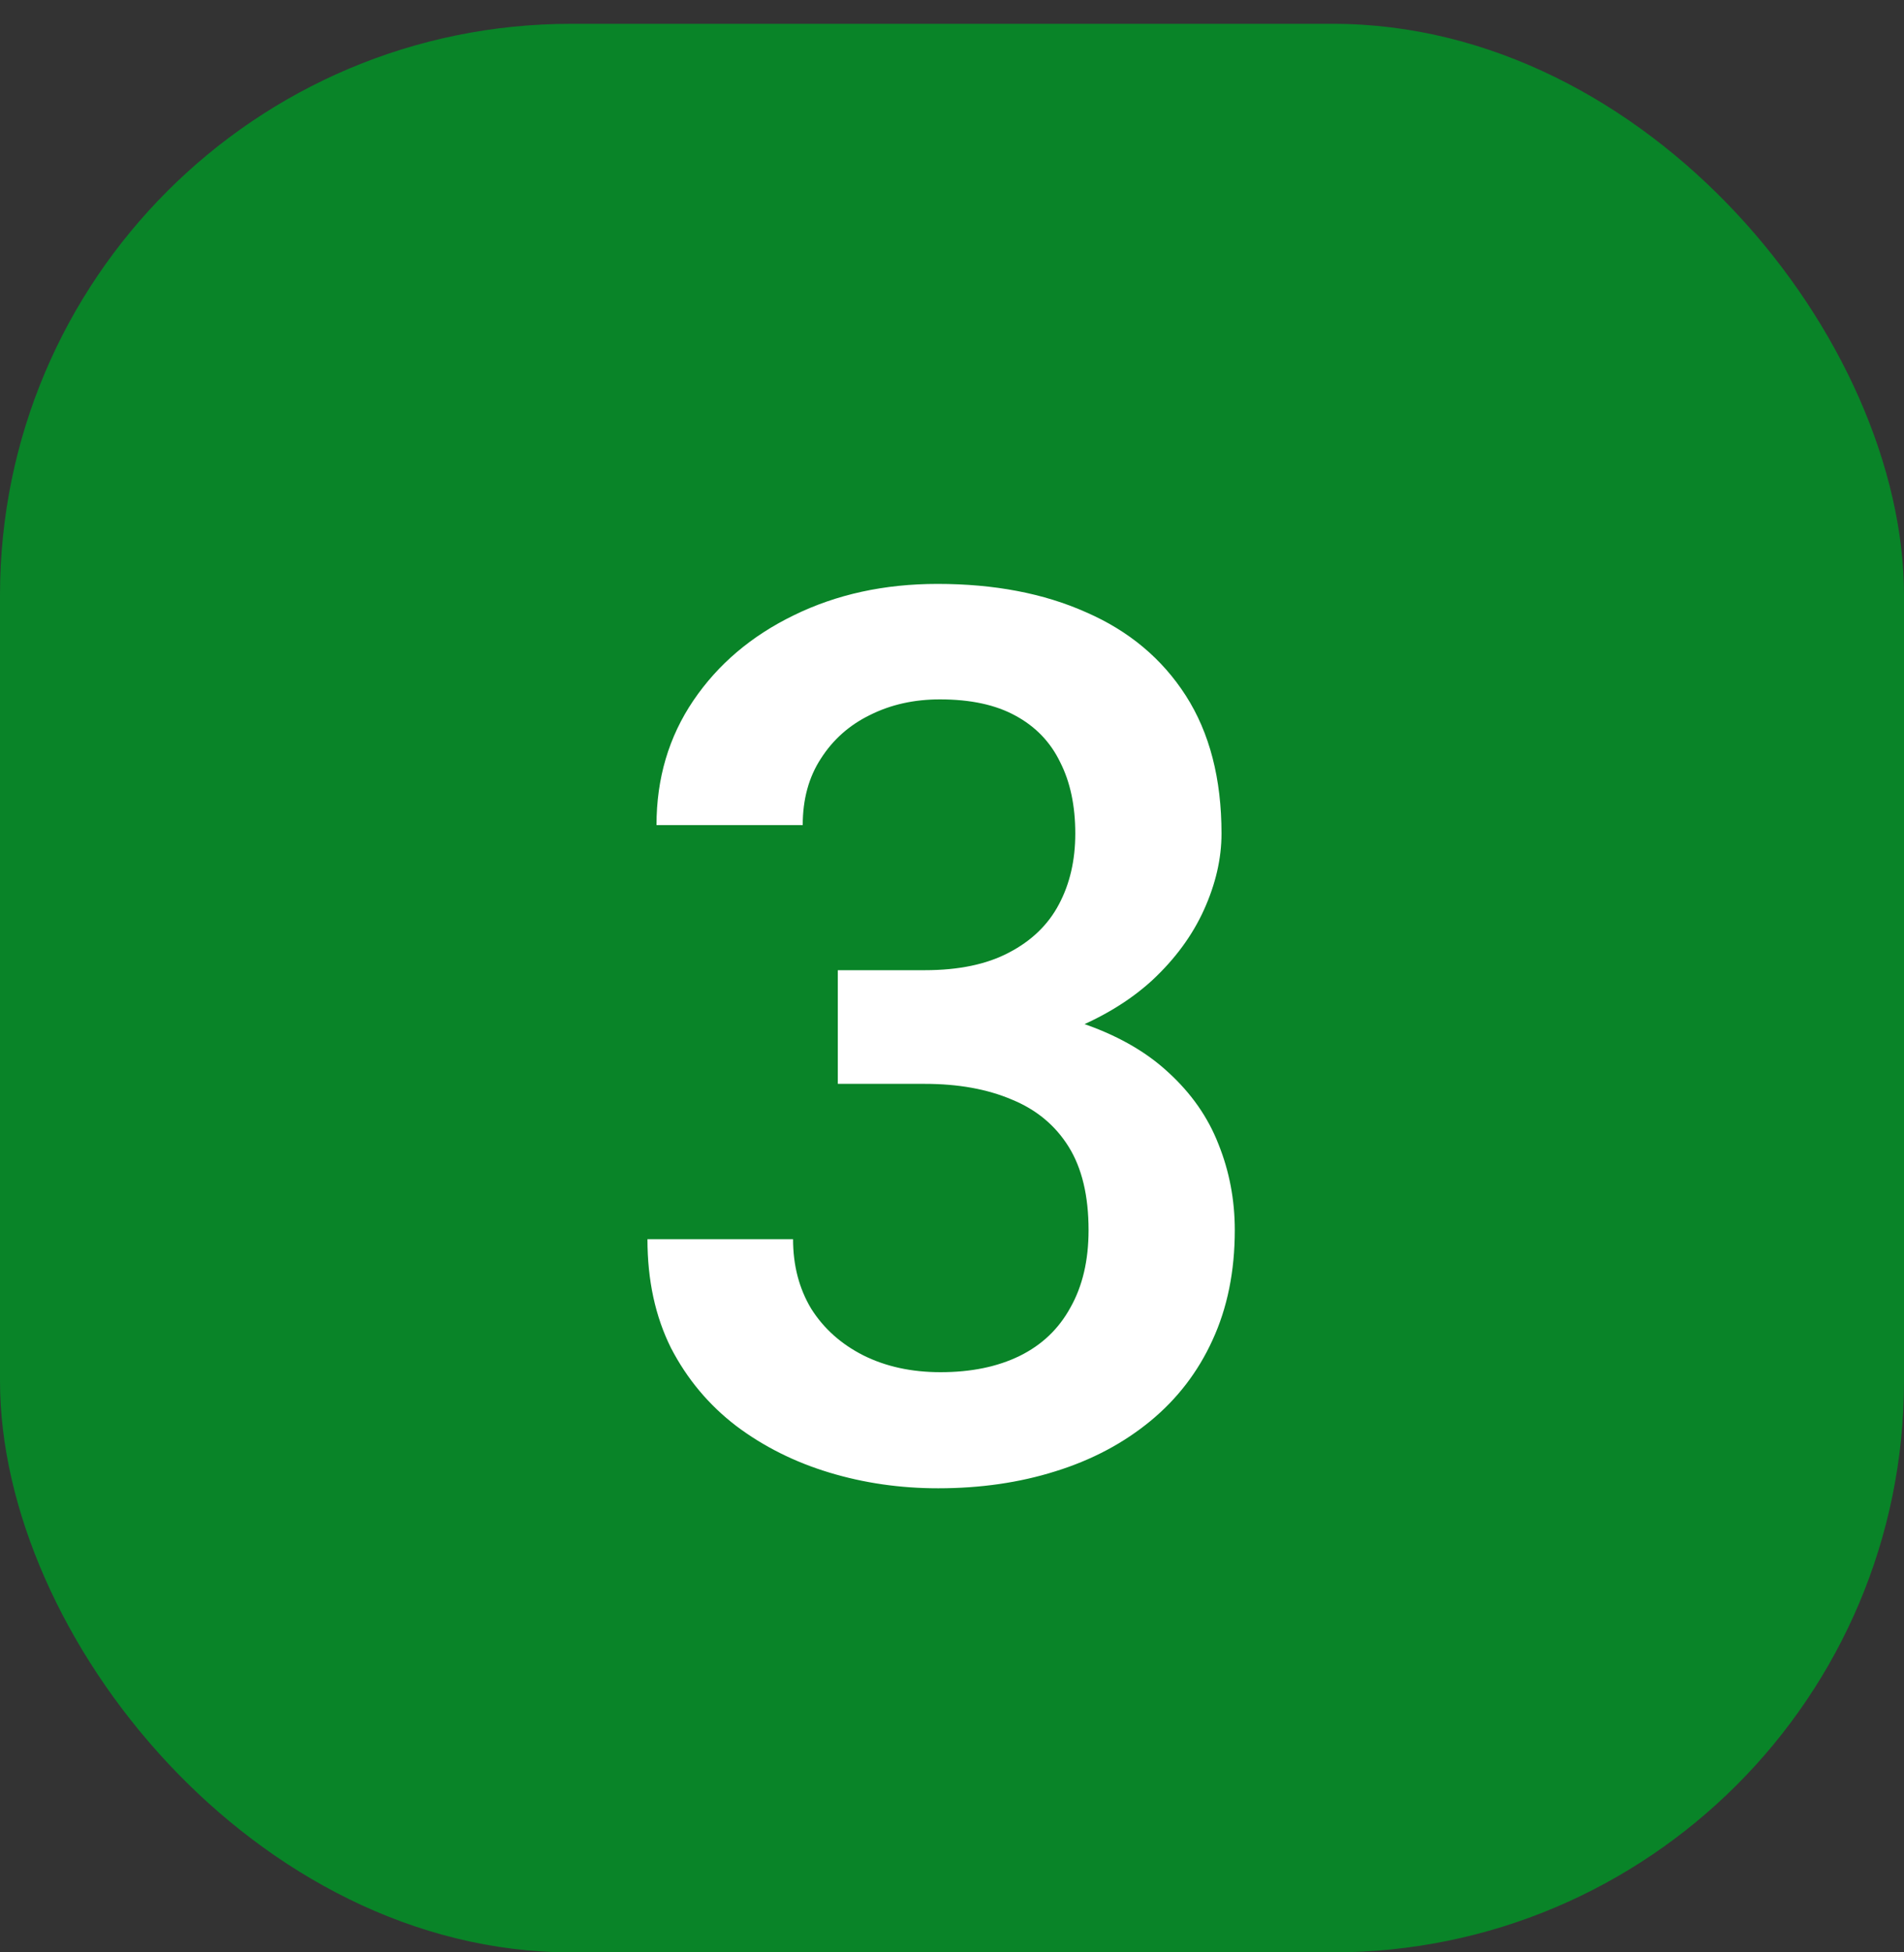
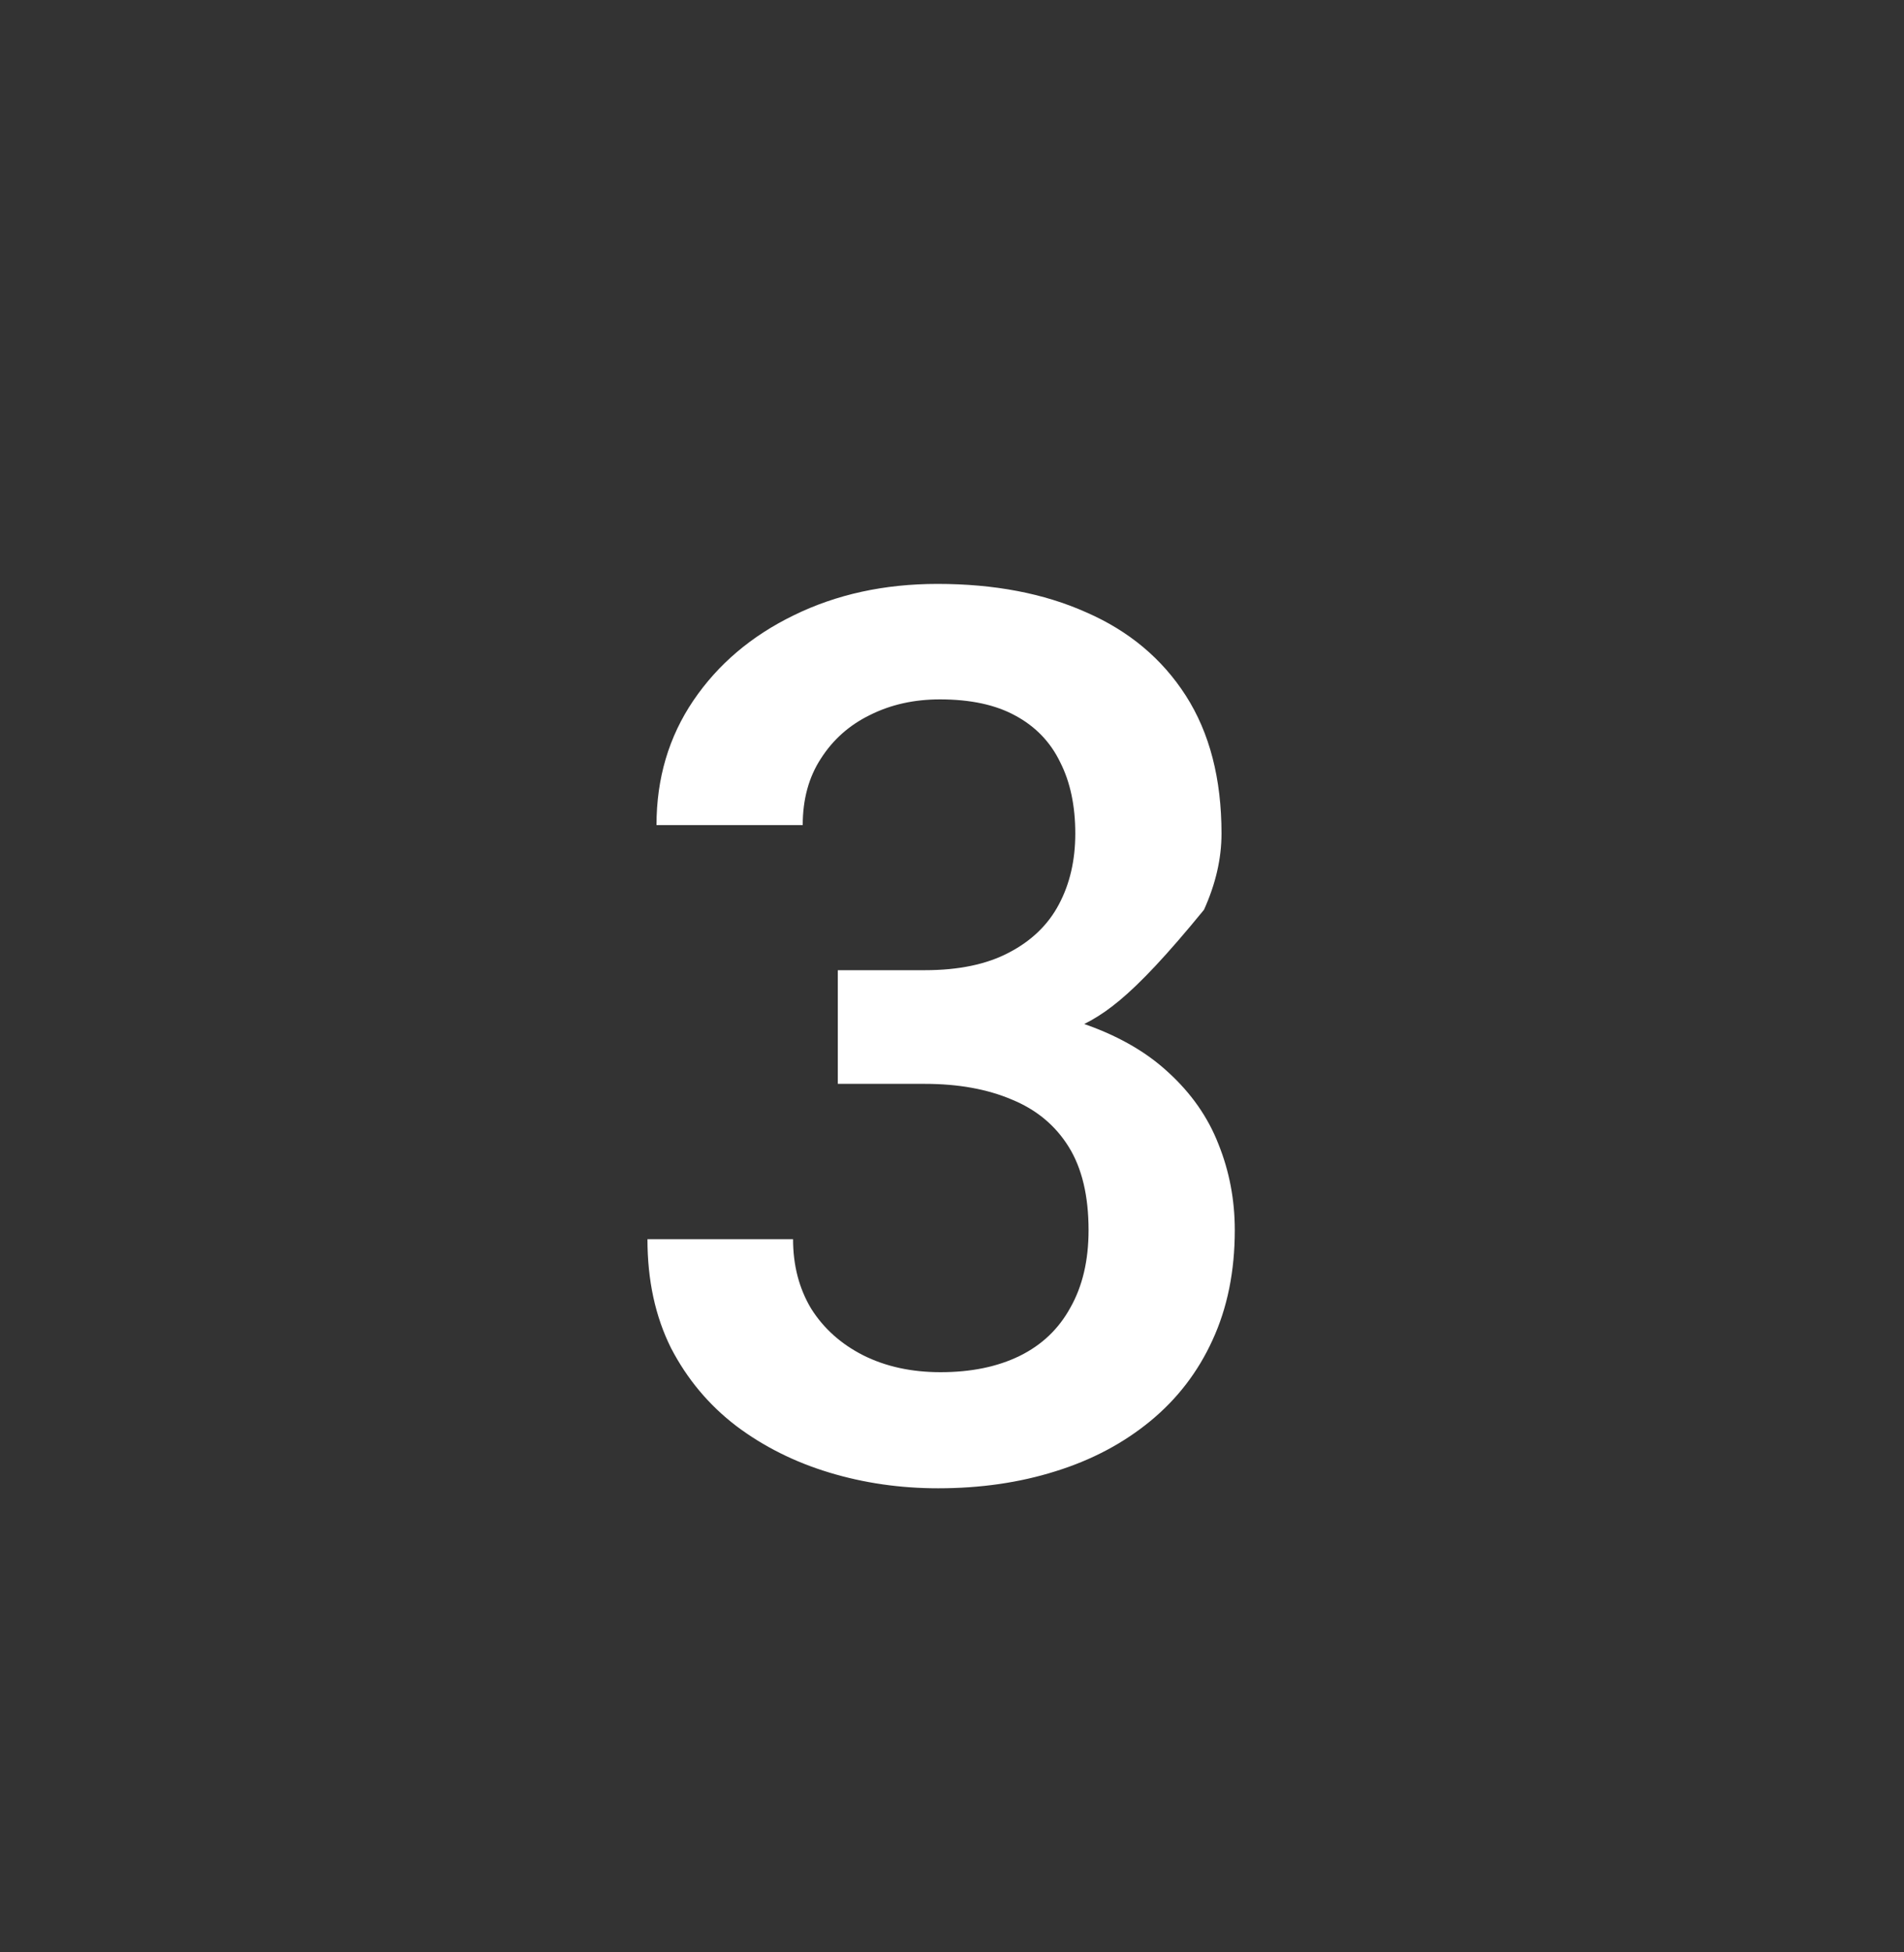
<svg xmlns="http://www.w3.org/2000/svg" width="40" height="41" viewBox="0 0 40 41" fill="none">
  <rect x="0" y="0" width="40" height="41" fill="#333333" stroke="none" />
-   <rect y="0.5" width="40" height="40.5" rx="12" fill="#098428" />
-   <path d="M17.601 20.374H19.429C20.14 20.374 20.728 20.251 21.193 20.006C21.667 19.76 22.019 19.422 22.247 18.99C22.476 18.559 22.59 18.064 22.59 17.505C22.59 16.921 22.484 16.422 22.273 16.007C22.069 15.584 21.756 15.258 21.333 15.029C20.918 14.801 20.389 14.687 19.746 14.687C19.204 14.687 18.713 14.796 18.273 15.017C17.842 15.228 17.499 15.533 17.245 15.931C16.991 16.32 16.864 16.785 16.864 17.327H13.792C13.792 16.345 14.05 15.474 14.566 14.712C15.083 13.95 15.785 13.354 16.674 12.922C17.571 12.482 18.578 12.262 19.695 12.262C20.889 12.262 21.93 12.461 22.818 12.858C23.715 13.248 24.414 13.832 24.913 14.61C25.412 15.389 25.662 16.354 25.662 17.505C25.662 18.03 25.539 18.563 25.294 19.105C25.049 19.646 24.685 20.141 24.202 20.59C23.72 21.03 23.119 21.39 22.399 21.669C21.68 21.94 20.846 22.075 19.898 22.075H17.601V20.374ZM17.601 22.761V21.085H19.898C20.982 21.085 21.904 21.212 22.666 21.466C23.436 21.72 24.062 22.071 24.545 22.52C25.027 22.96 25.379 23.463 25.599 24.03C25.827 24.597 25.941 25.198 25.941 25.833C25.941 26.696 25.785 27.466 25.472 28.144C25.167 28.812 24.731 29.379 24.164 29.845C23.597 30.31 22.933 30.662 22.171 30.898C21.418 31.135 20.597 31.254 19.708 31.254C18.912 31.254 18.151 31.144 17.423 30.924C16.695 30.704 16.043 30.378 15.468 29.946C14.892 29.506 14.435 28.96 14.097 28.309C13.767 27.648 13.602 26.887 13.602 26.023H16.661C16.661 26.574 16.788 27.06 17.042 27.483C17.304 27.898 17.668 28.224 18.134 28.461C18.608 28.698 19.149 28.816 19.759 28.816C20.402 28.816 20.956 28.702 21.422 28.474C21.887 28.245 22.243 27.907 22.488 27.458C22.742 27.009 22.869 26.468 22.869 25.833C22.869 25.114 22.73 24.53 22.45 24.081C22.171 23.633 21.773 23.302 21.257 23.091C20.741 22.871 20.131 22.761 19.429 22.761H17.601Z" fill="white" />
+   <path d="M17.601 20.374H19.429C20.14 20.374 20.728 20.251 21.193 20.006C21.667 19.76 22.019 19.422 22.247 18.99C22.476 18.559 22.59 18.064 22.59 17.505C22.59 16.921 22.484 16.422 22.273 16.007C22.069 15.584 21.756 15.258 21.333 15.029C20.918 14.801 20.389 14.687 19.746 14.687C19.204 14.687 18.713 14.796 18.273 15.017C17.842 15.228 17.499 15.533 17.245 15.931C16.991 16.32 16.864 16.785 16.864 17.327H13.792C13.792 16.345 14.05 15.474 14.566 14.712C15.083 13.95 15.785 13.354 16.674 12.922C17.571 12.482 18.578 12.262 19.695 12.262C20.889 12.262 21.93 12.461 22.818 12.858C23.715 13.248 24.414 13.832 24.913 14.61C25.412 15.389 25.662 16.354 25.662 17.505C25.662 18.03 25.539 18.563 25.294 19.105C23.72 21.03 23.119 21.39 22.399 21.669C21.68 21.94 20.846 22.075 19.898 22.075H17.601V20.374ZM17.601 22.761V21.085H19.898C20.982 21.085 21.904 21.212 22.666 21.466C23.436 21.72 24.062 22.071 24.545 22.52C25.027 22.96 25.379 23.463 25.599 24.03C25.827 24.597 25.941 25.198 25.941 25.833C25.941 26.696 25.785 27.466 25.472 28.144C25.167 28.812 24.731 29.379 24.164 29.845C23.597 30.31 22.933 30.662 22.171 30.898C21.418 31.135 20.597 31.254 19.708 31.254C18.912 31.254 18.151 31.144 17.423 30.924C16.695 30.704 16.043 30.378 15.468 29.946C14.892 29.506 14.435 28.96 14.097 28.309C13.767 27.648 13.602 26.887 13.602 26.023H16.661C16.661 26.574 16.788 27.06 17.042 27.483C17.304 27.898 17.668 28.224 18.134 28.461C18.608 28.698 19.149 28.816 19.759 28.816C20.402 28.816 20.956 28.702 21.422 28.474C21.887 28.245 22.243 27.907 22.488 27.458C22.742 27.009 22.869 26.468 22.869 25.833C22.869 25.114 22.73 24.53 22.45 24.081C22.171 23.633 21.773 23.302 21.257 23.091C20.741 22.871 20.131 22.761 19.429 22.761H17.601Z" fill="white" />
</svg>